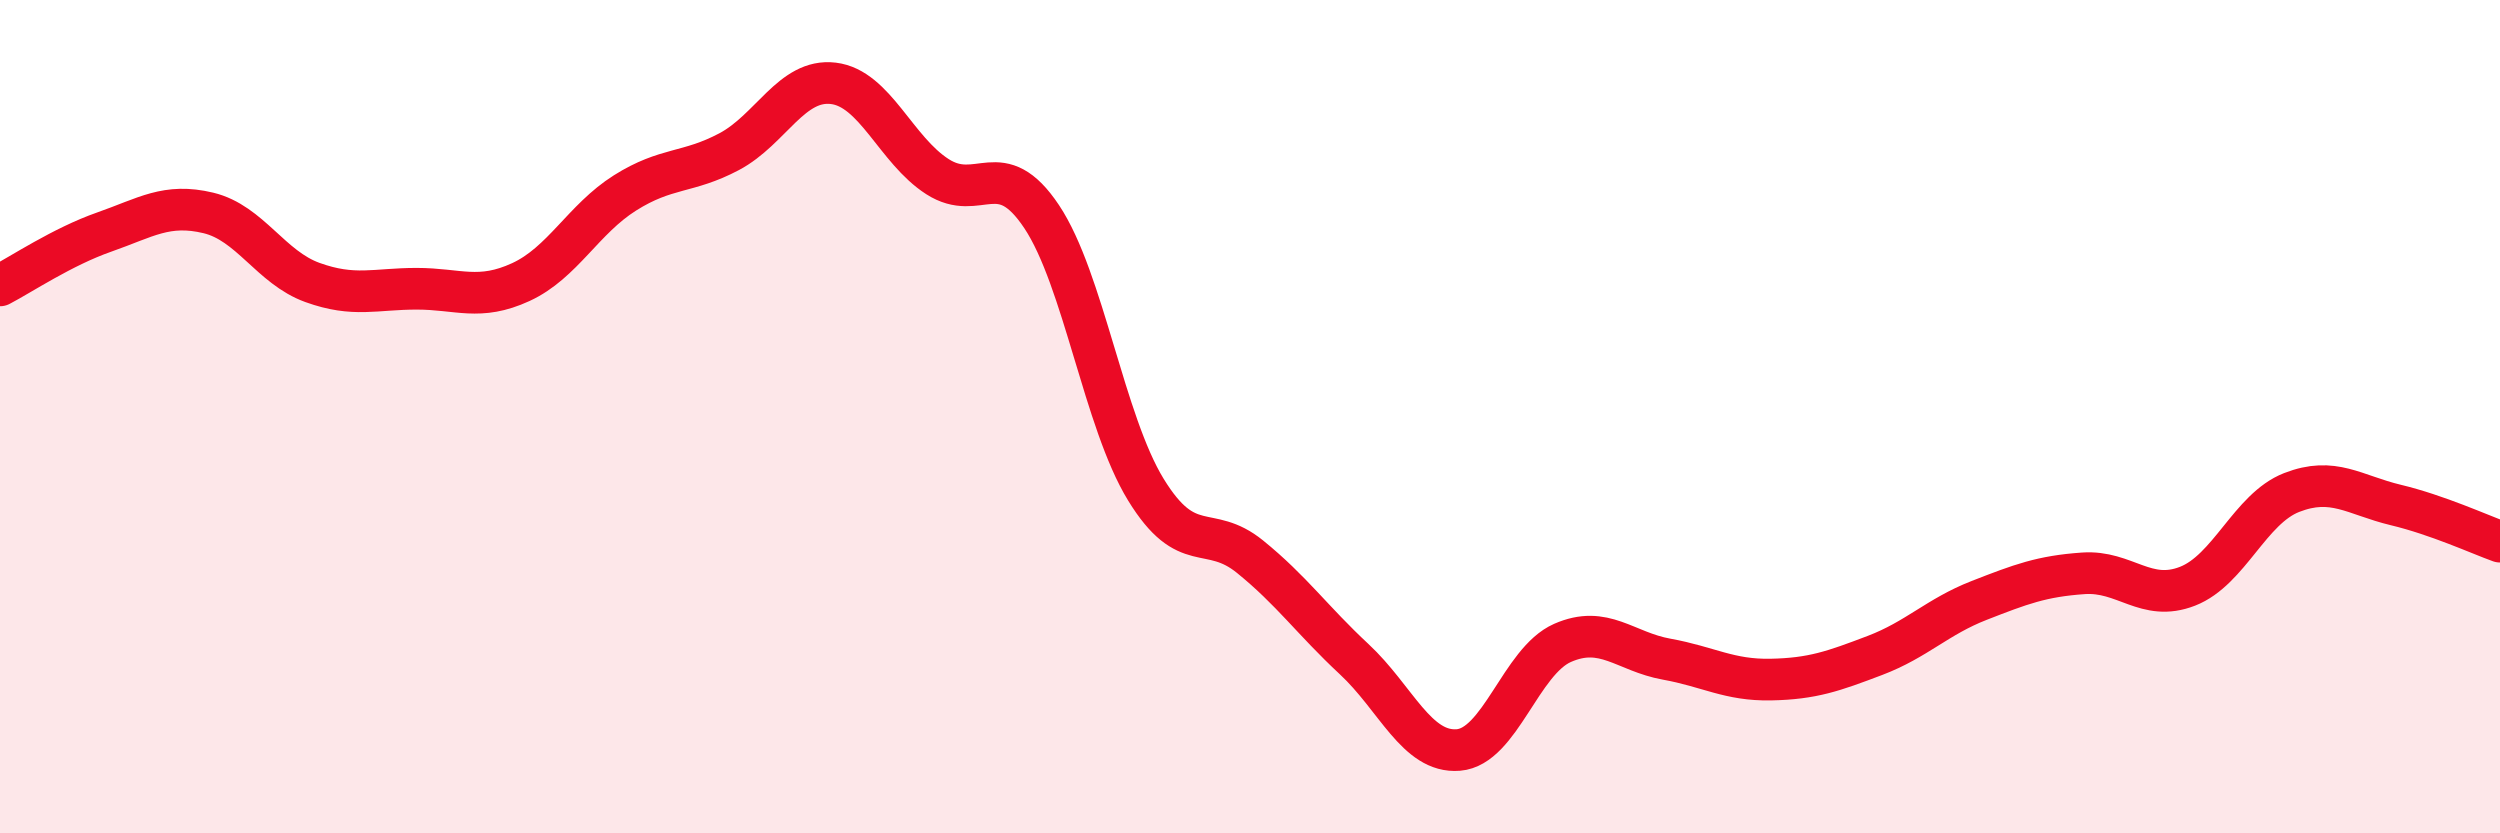
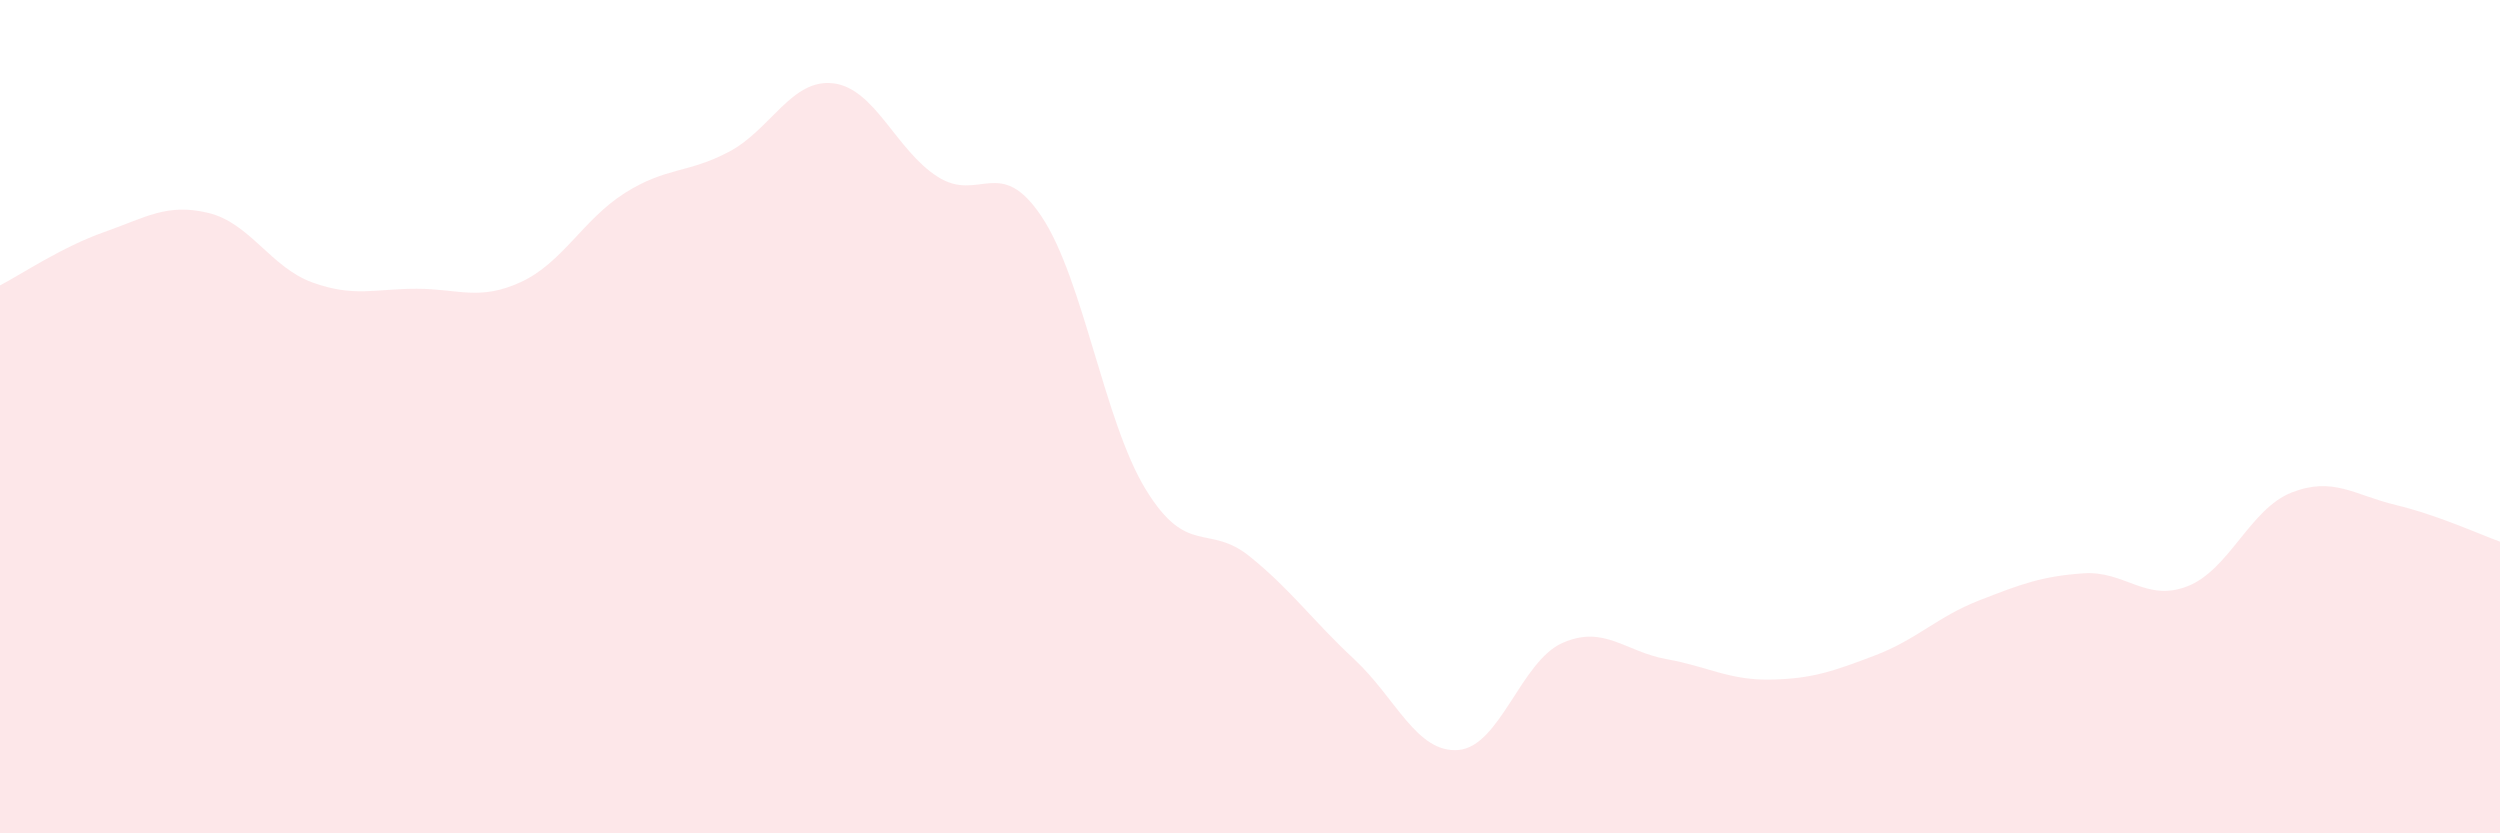
<svg xmlns="http://www.w3.org/2000/svg" width="60" height="20" viewBox="0 0 60 20">
  <path d="M 0,6.85 C 0.5,6.59 1.5,5.92 2.5,5.57 C 3.5,5.22 4,4.87 5,5.11 C 6,5.35 6.5,6.42 7.5,6.78 C 8.5,7.14 9,6.93 10,6.93 C 11,6.93 11.5,7.23 12.5,6.77 C 13.5,6.31 14,5.26 15,4.63 C 16,4 16.5,4.17 17.5,3.64 C 18.5,3.11 19,1.88 20,2 C 21,2.12 21.5,3.6 22.5,4.24 C 23.5,4.88 24,3.7 25,5.2 C 26,6.7 26.5,10.12 27.5,11.75 C 28.5,13.38 29,12.55 30,13.36 C 31,14.17 31.5,14.89 32.5,15.82 C 33.5,16.75 34,18.08 35,18 C 36,17.92 36.5,15.87 37.5,15.43 C 38.5,14.99 39,15.64 40,15.82 C 41,16 41.5,16.33 42.5,16.31 C 43.5,16.29 44,16.11 45,15.73 C 46,15.35 46.5,14.8 47.5,14.41 C 48.5,14.02 49,13.83 50,13.76 C 51,13.69 51.5,14.46 52.5,14.07 C 53.5,13.68 54,12.21 55,11.82 C 56,11.43 56.5,11.88 57.5,12.12 C 58.5,12.36 59.5,12.82 60,13L60 20L0 20Z" fill="#EB0A25" opacity="0.1" stroke-linecap="round" stroke-linejoin="round" />
-   <path d="M 0,6.85 C 0.5,6.59 1.5,5.92 2.5,5.57 C 3.5,5.22 4,4.87 5,5.11 C 6,5.35 6.5,6.42 7.5,6.78 C 8.5,7.14 9,6.93 10,6.93 C 11,6.93 11.5,7.23 12.5,6.77 C 13.5,6.31 14,5.26 15,4.63 C 16,4 16.5,4.17 17.5,3.64 C 18.5,3.11 19,1.88 20,2 C 21,2.12 21.5,3.6 22.5,4.24 C 23.5,4.88 24,3.7 25,5.2 C 26,6.7 26.5,10.12 27.5,11.75 C 28.5,13.38 29,12.55 30,13.36 C 31,14.17 31.5,14.89 32.5,15.82 C 33.5,16.75 34,18.08 35,18 C 36,17.92 36.5,15.87 37.5,15.43 C 38.5,14.99 39,15.64 40,15.82 C 41,16 41.5,16.33 42.5,16.31 C 43.5,16.29 44,16.11 45,15.73 C 46,15.35 46.5,14.8 47.5,14.41 C 48.5,14.02 49,13.83 50,13.76 C 51,13.69 51.5,14.46 52.5,14.07 C 53.5,13.68 54,12.21 55,11.82 C 56,11.43 56.5,11.88 57.5,12.12 C 58.5,12.36 59.5,12.82 60,13" stroke="#EB0A25" stroke-width="1" fill="none" stroke-linecap="round" stroke-linejoin="round" />
</svg>